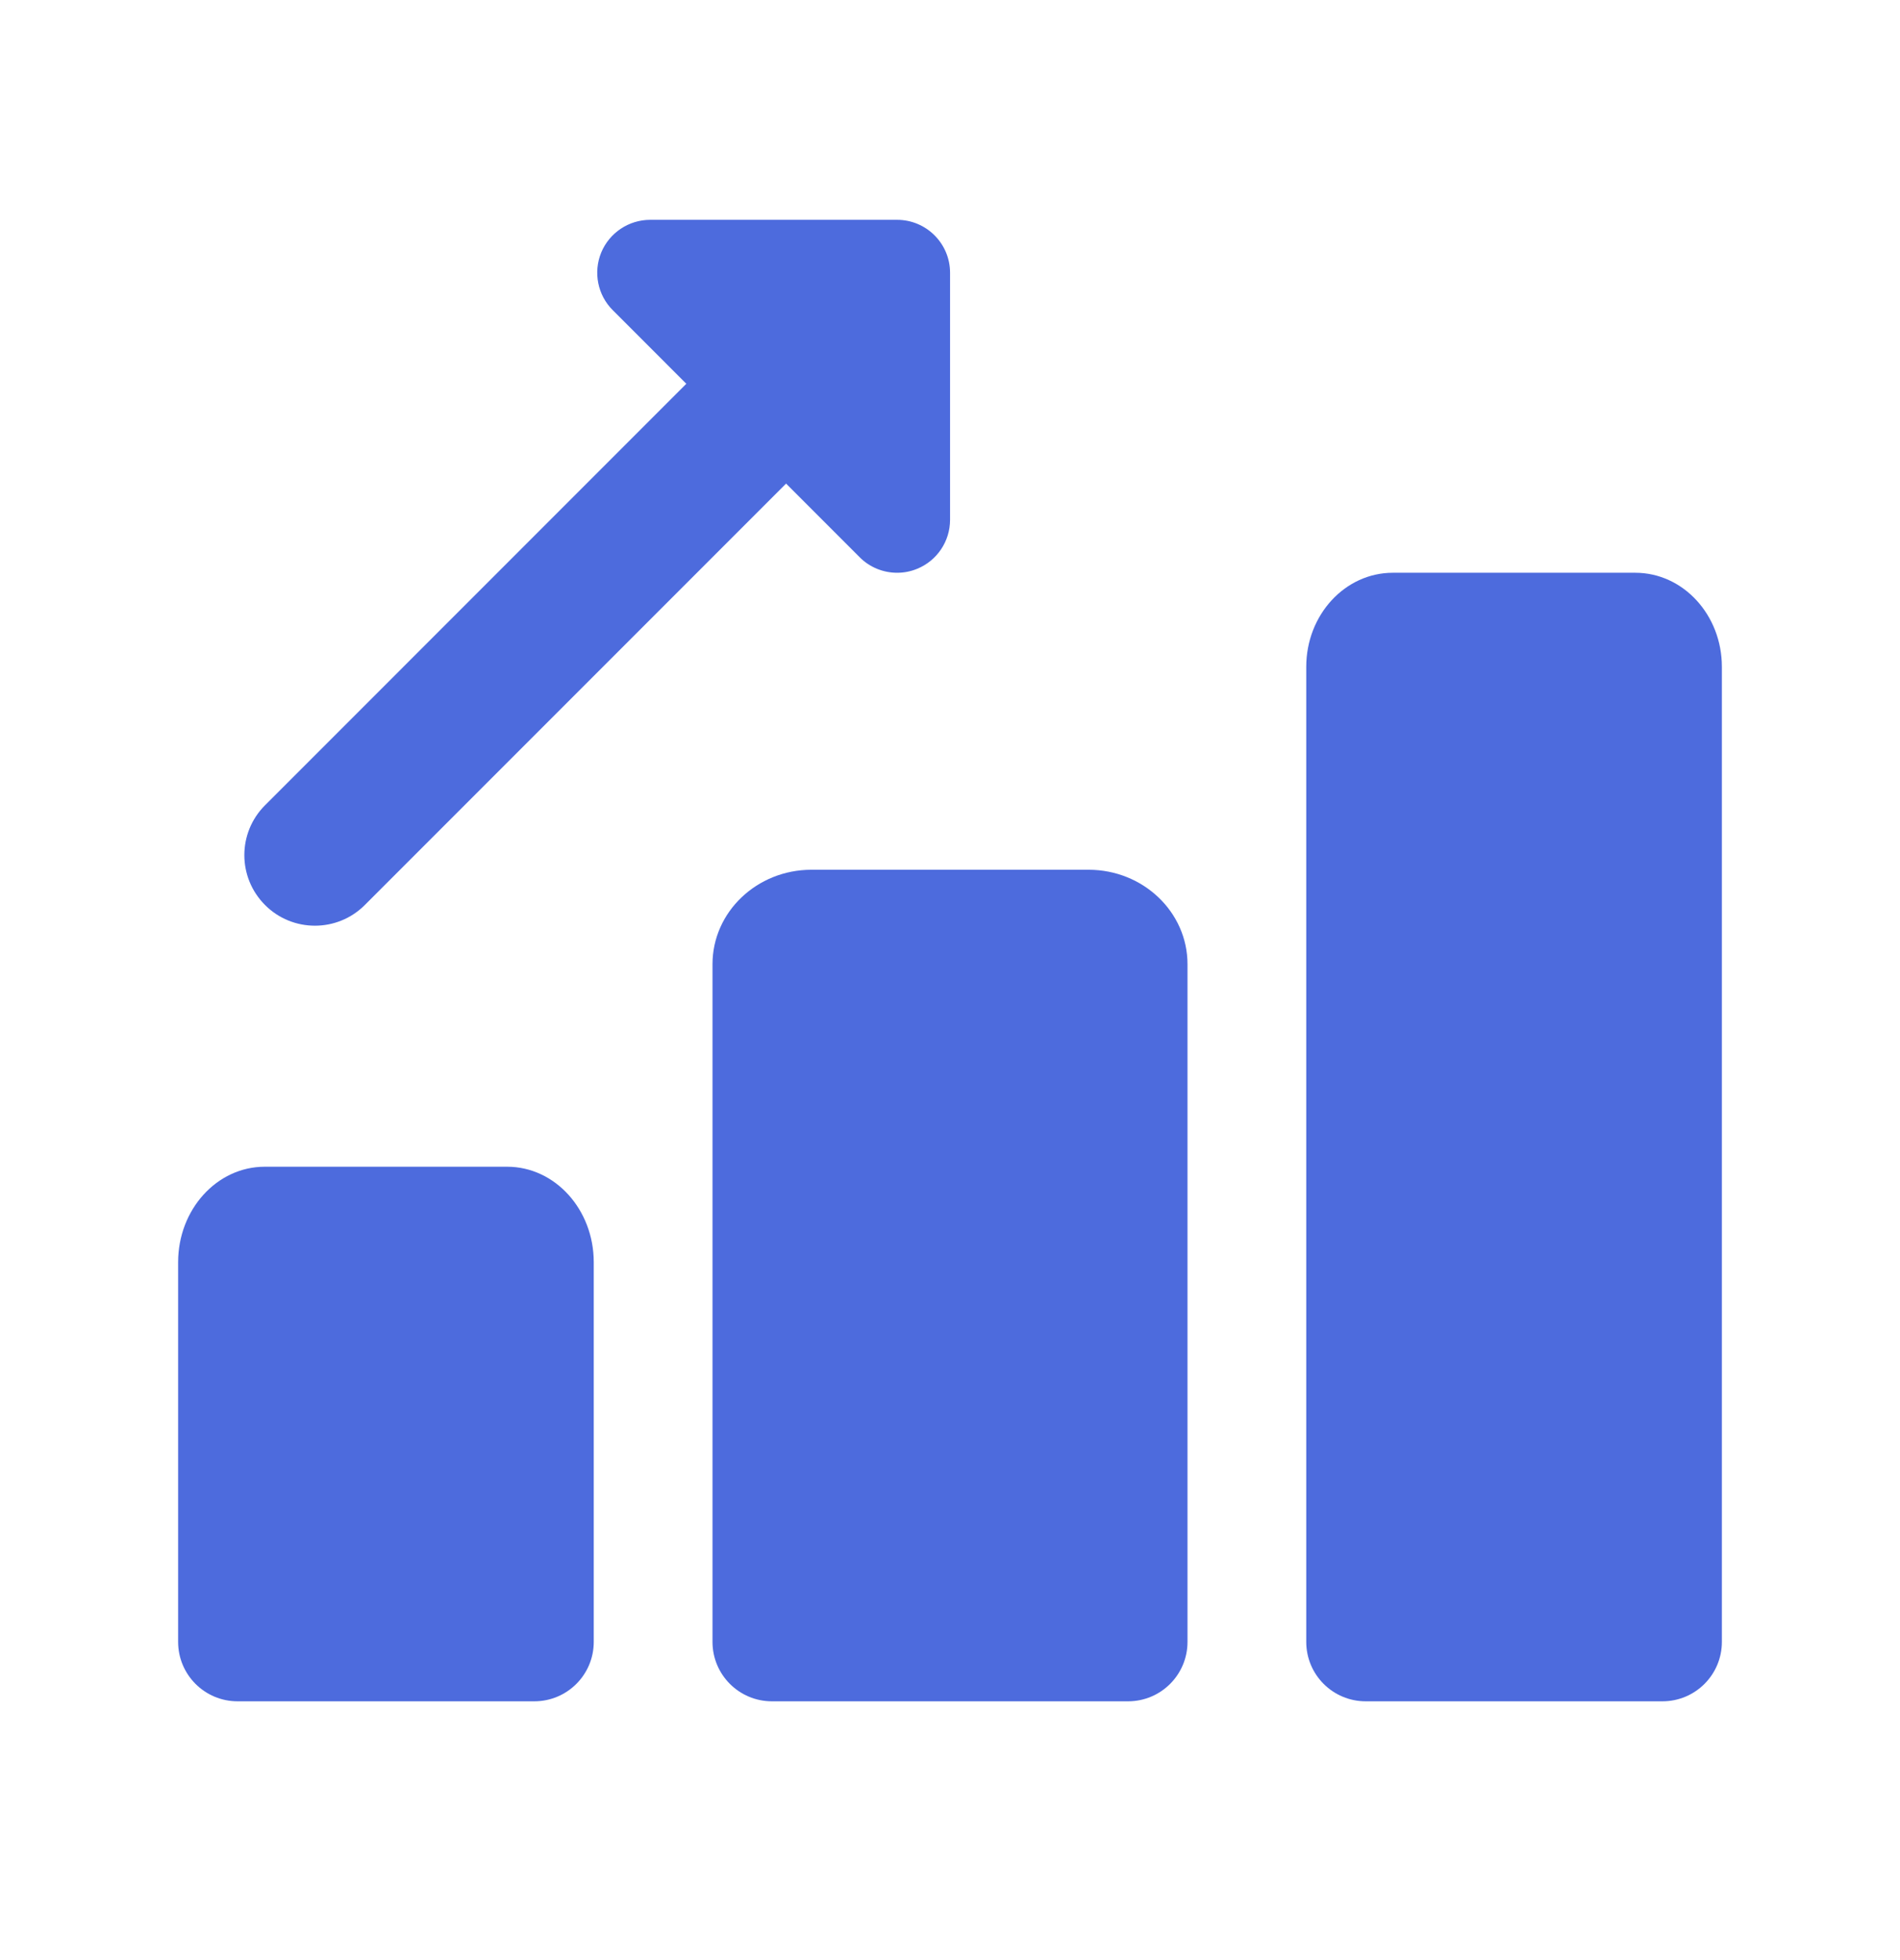
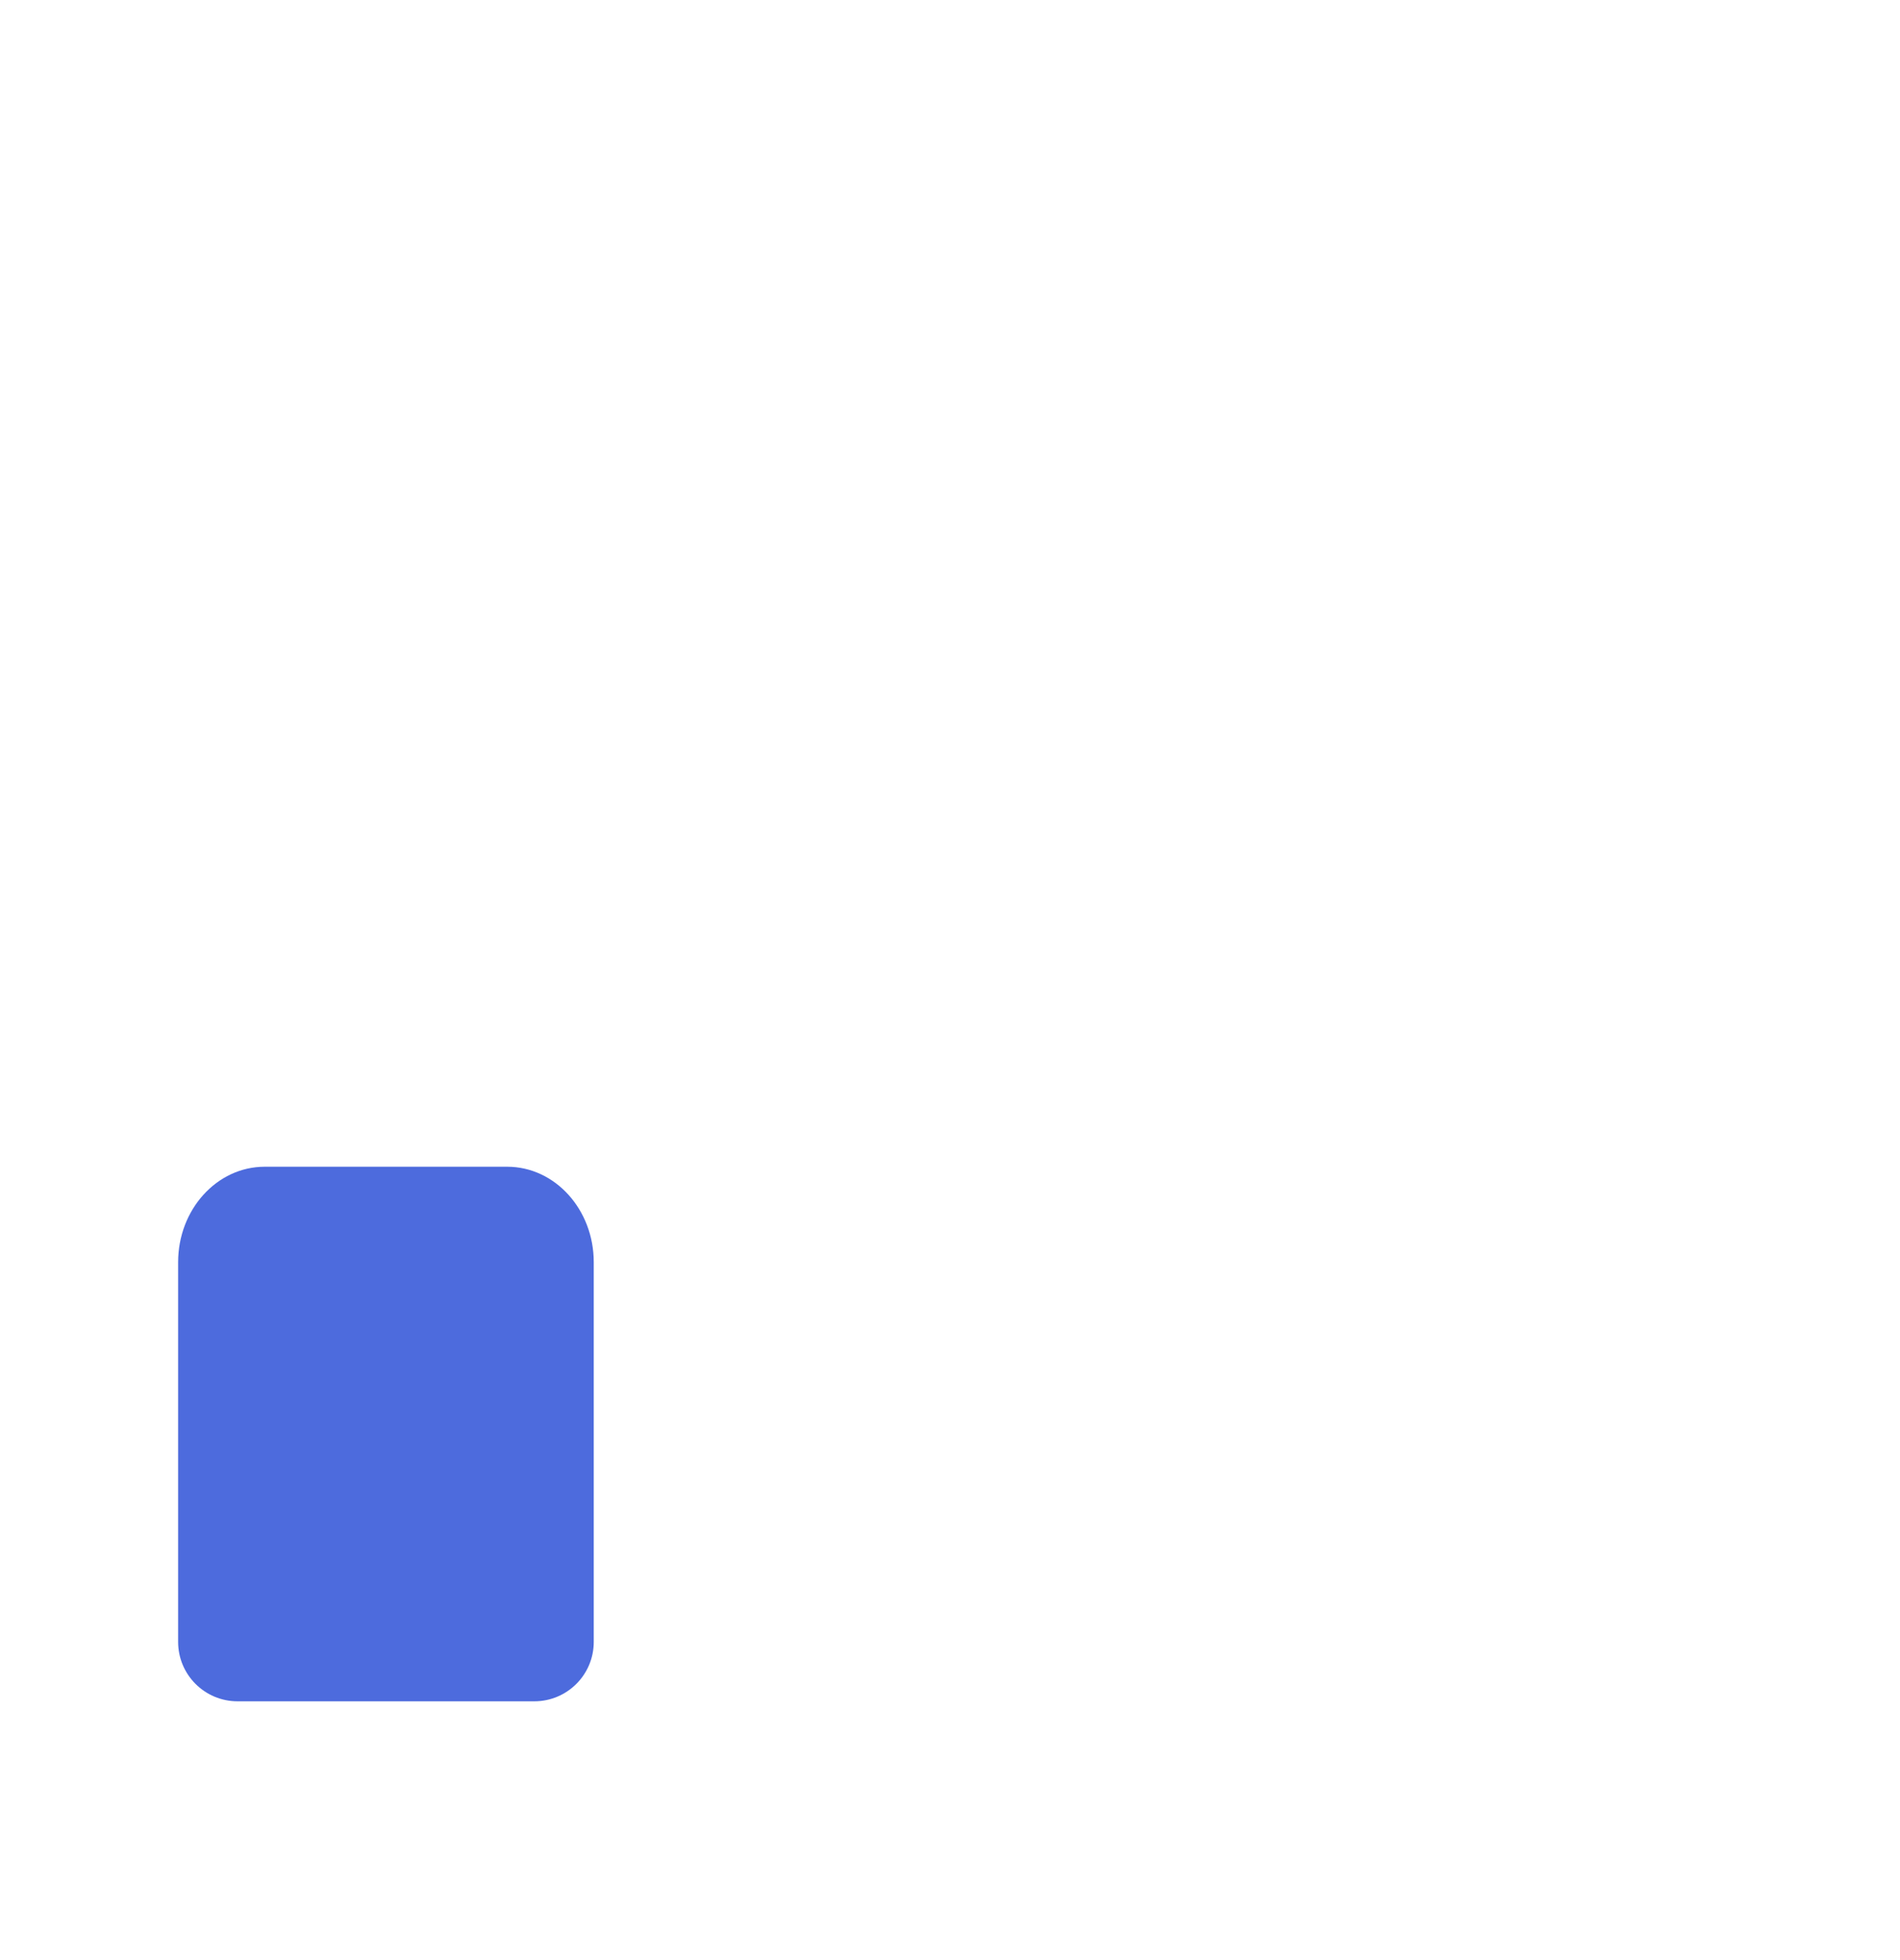
<svg xmlns="http://www.w3.org/2000/svg" fill="none" height="33" viewBox="0 0 32 33" width="32">
-   <path d="M5.304 15.585C5 15.585 4.695 15.469 4.464 15.237C3.999 14.772 3.999 14.021 4.464 13.557L12.671 5.349C13.135 4.885 13.886 4.885 14.351 5.349C14.816 5.814 14.816 6.565 14.351 7.03L6.144 15.237C5.912 15.469 5.608 15.585 5.304 15.585Z" fill="#4D6BDD" />
-   <path d="M15.109 9.643C14.878 9.643 14.649 9.553 14.479 9.382L10.32 5.222C10.065 4.968 9.989 4.584 10.126 4.251C10.264 3.919 10.59 3.701 10.95 3.701H15.109C15.601 3.701 16.001 4.1 16.001 4.592V8.752C16.001 9.112 15.783 9.438 15.45 9.575C15.34 9.621 15.225 9.643 15.109 9.643Z" fill="#4D6BDD" />
  <path d="M10 21.25V27.643C10 28.195 9.552 28.643 9 28.643H4C3.448 28.643 3 28.195 3 27.643V21.25C3 20.363 3.653 19.643 4.458 19.643H8.542C9.347 19.643 10 20.363 10 21.25Z" fill="#4D6BDD" />
-   <path d="M20 16.233V27.643C20 28.195 19.552 28.643 19 28.643H13C12.448 28.643 12 28.195 12 27.643V16.233C12 15.355 12.747 14.643 13.667 14.643H18.333C19.253 14.643 20 15.355 20 16.233Z" fill="#4D6BDD" />
-   <path d="M29 11.226V27.643C29 28.195 28.552 28.643 28 28.643H23C22.448 28.643 22 28.195 22 27.643V11.226C22 10.352 22.653 9.643 23.458 9.643H27.542C28.347 9.643 29 10.352 29 11.226Z" fill="#4D6BDD" />
</svg>